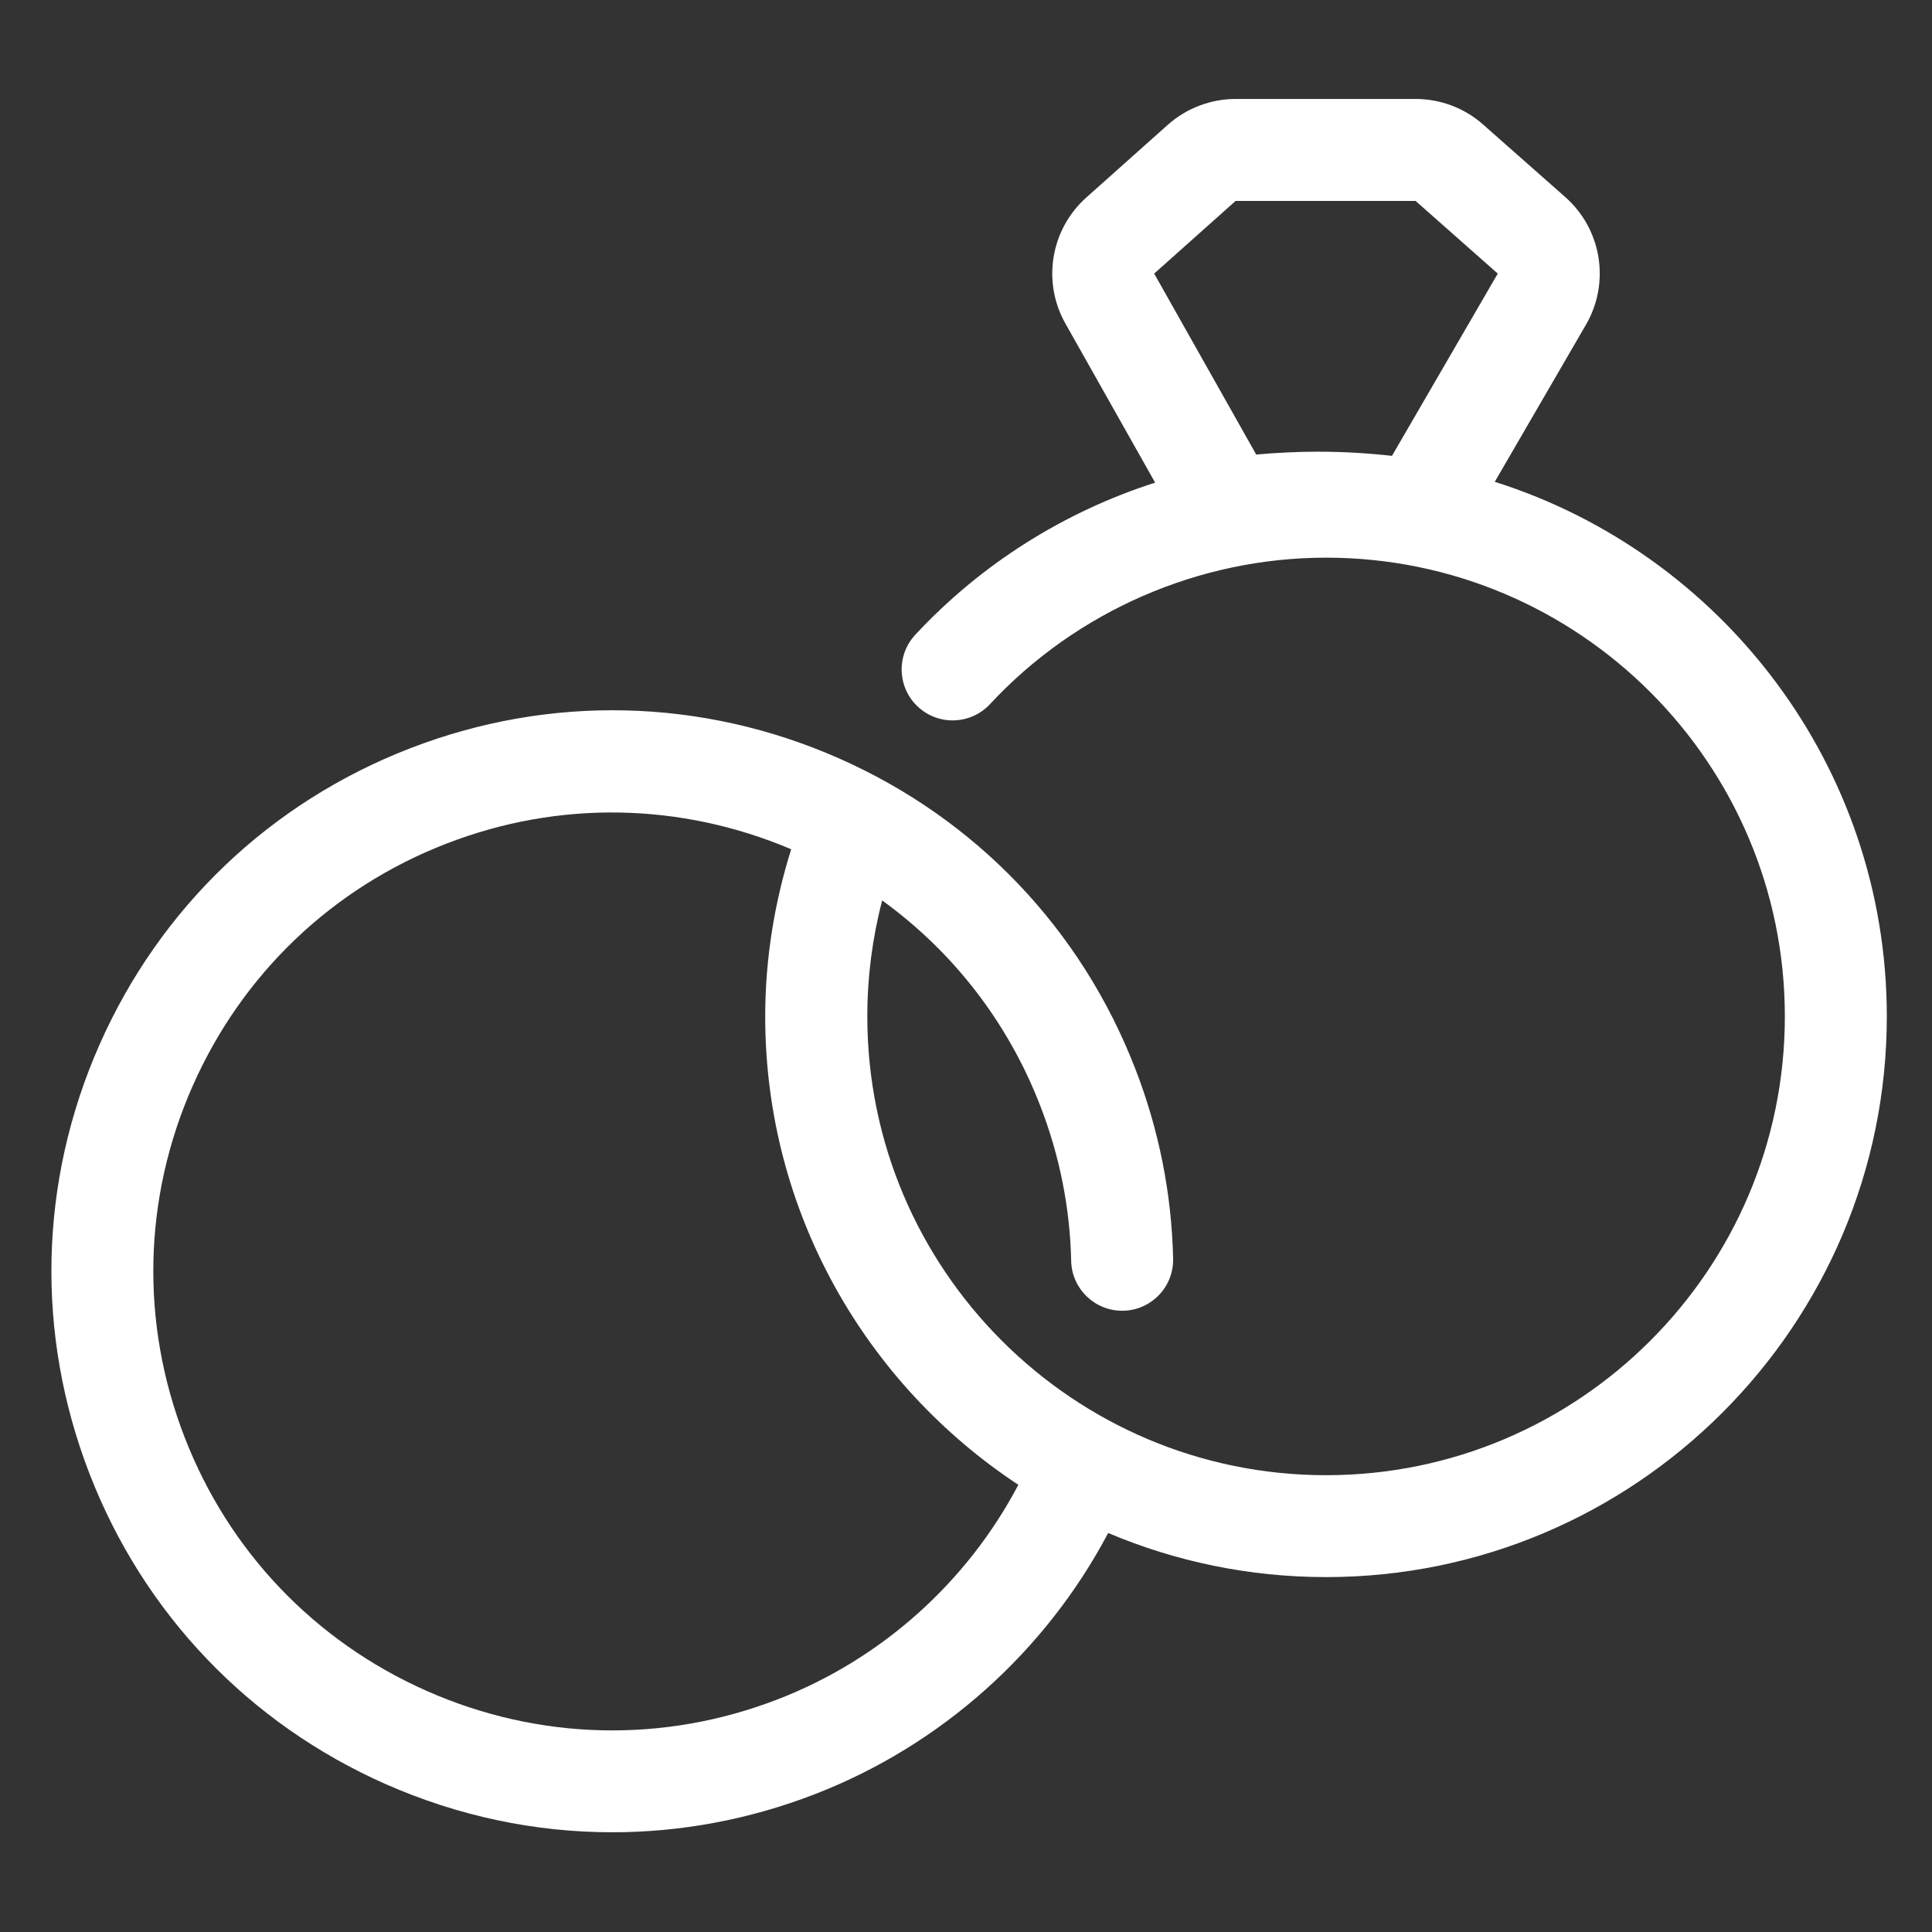
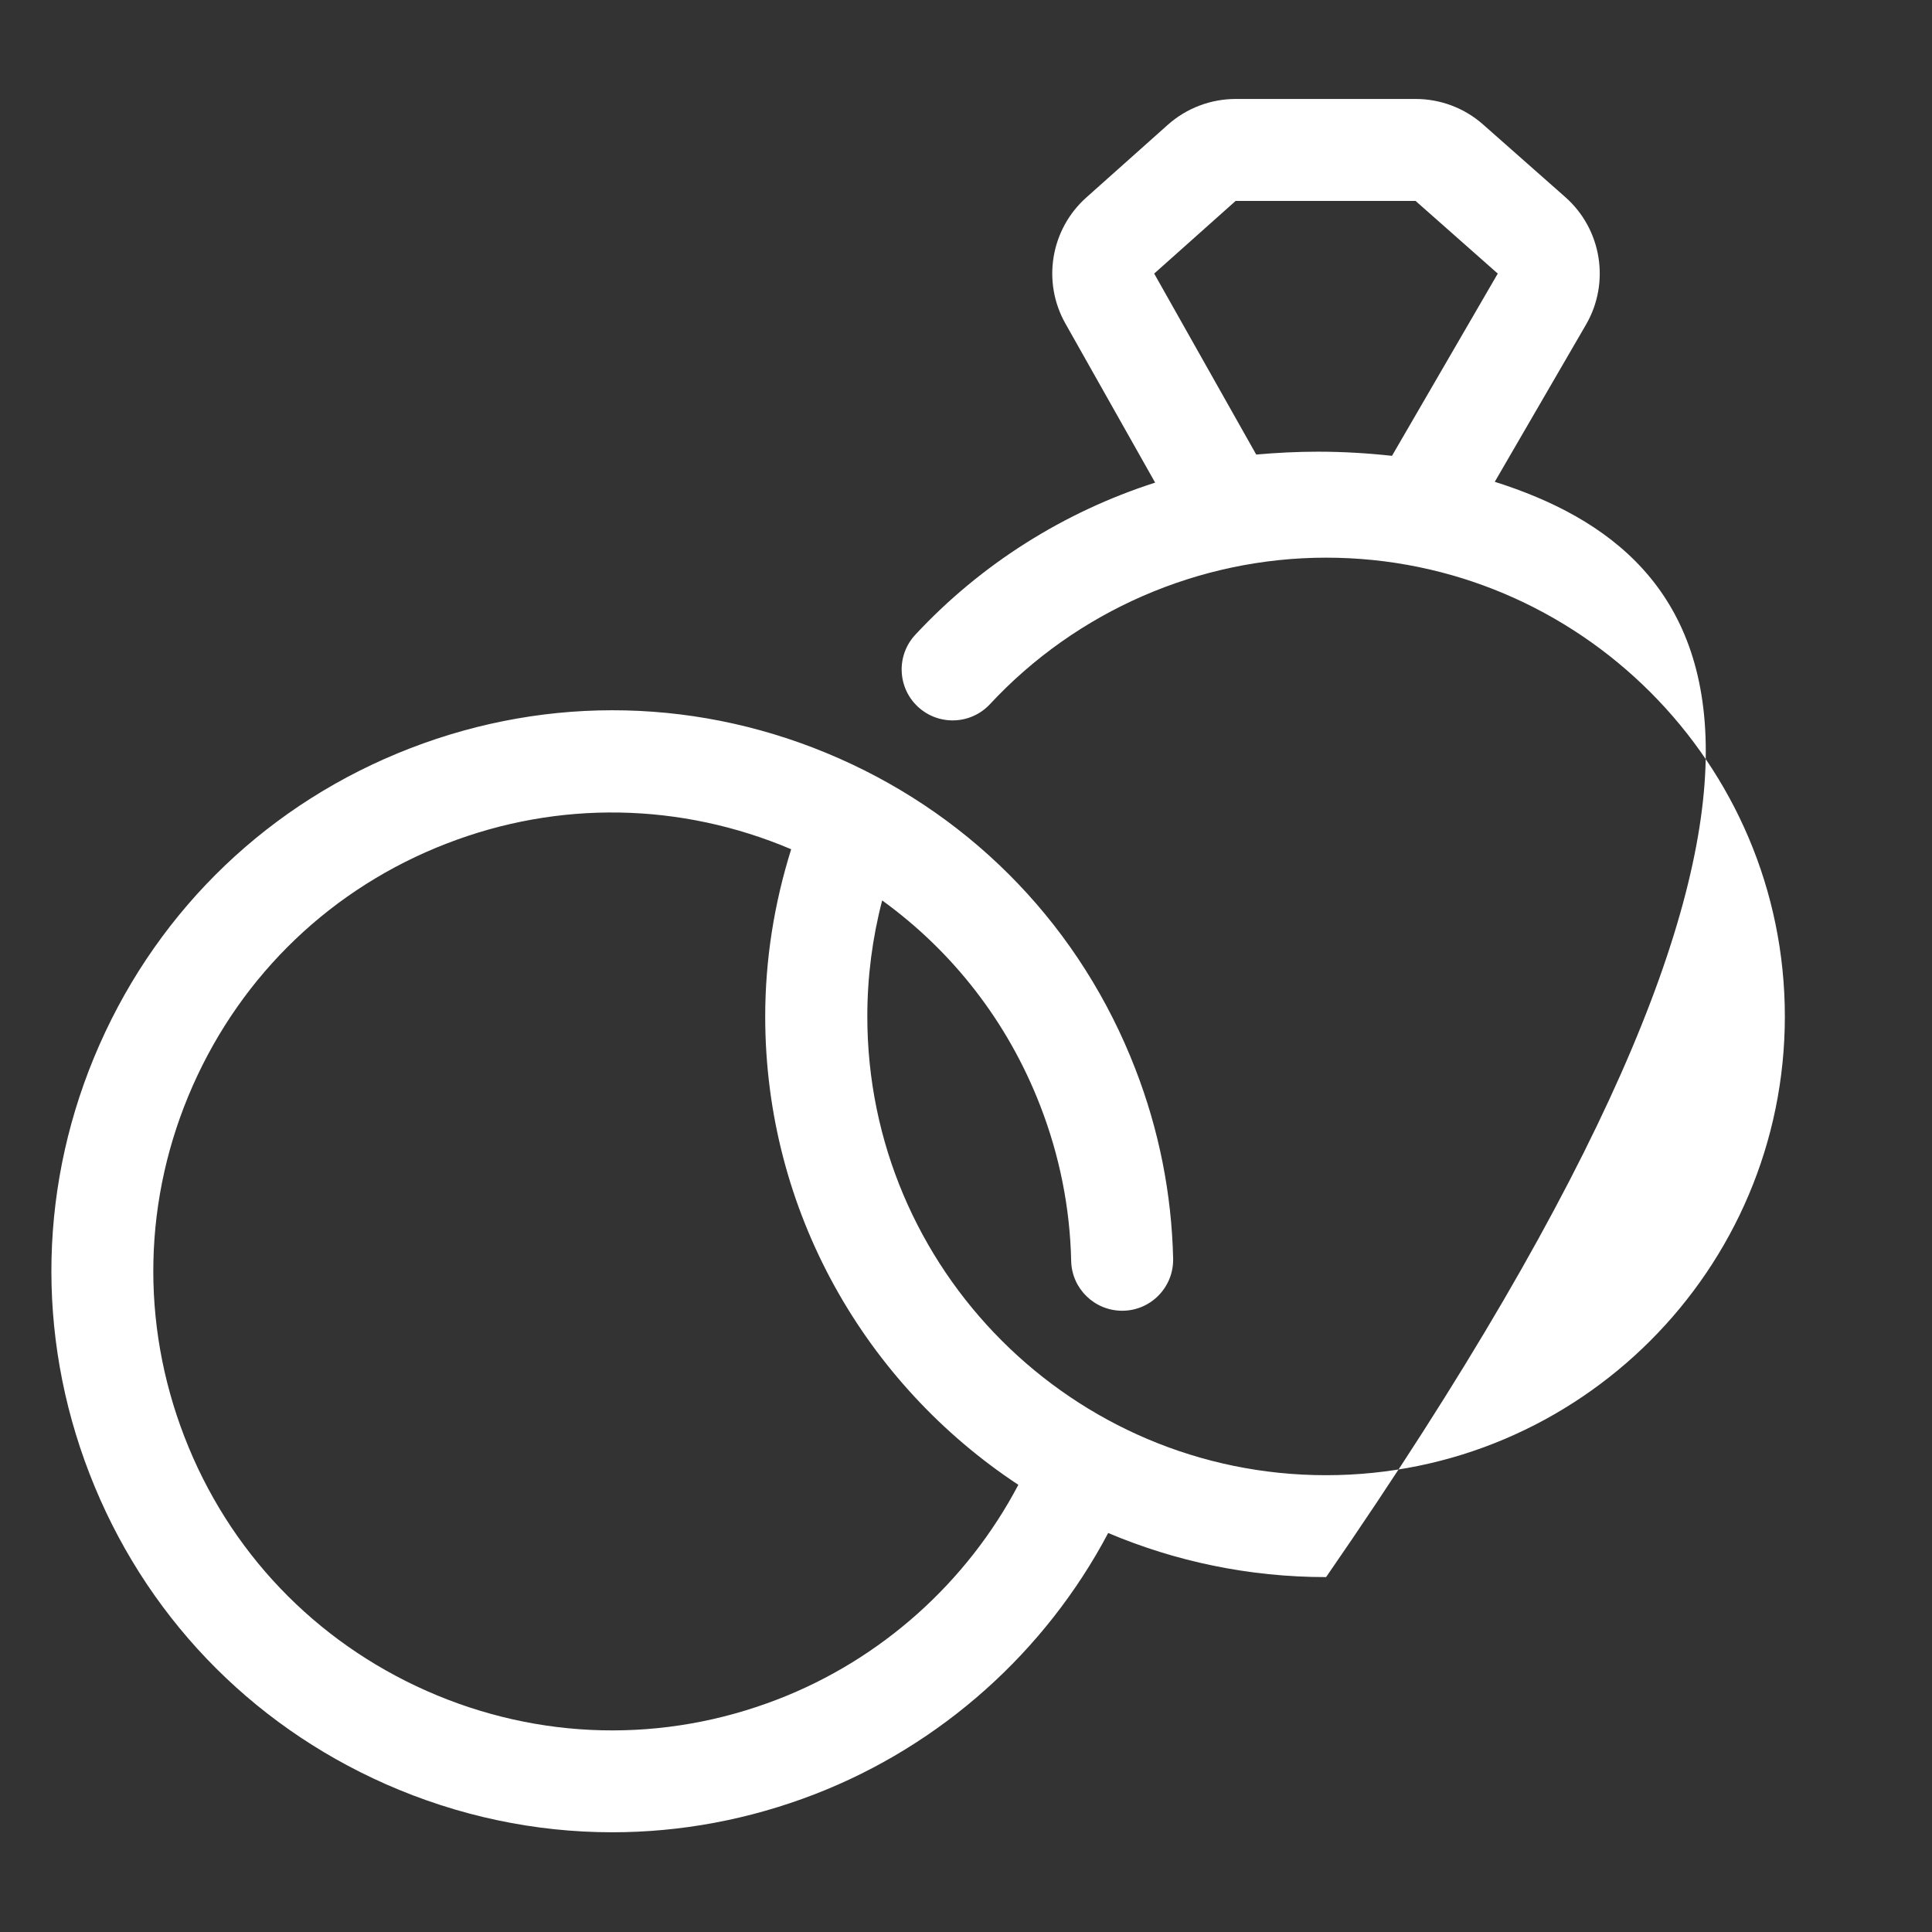
<svg xmlns="http://www.w3.org/2000/svg" version="1.1" id="Laag_1" x="0px" y="0px" viewBox="0 0 283.46 283.46" style="enable-background:new 0 0 283.46 283.46;" xml:space="preserve">
  <rect x="0" y="0" width="283.46" height="283.46" fill="#333333" stroke="none" />
  <style type="text/css">
	.st0{fill:#FFFFFF;}
</style>
-   <path class="st0" d="M219.31,70.69l13.38-23.05c3.58-6.16,2.31-14-3.03-18.72L217.6,18.27c-2.73-2.42-6.26-3.75-9.9-3.75h-26.4  c-3.67,0-7.22,1.35-9.96,3.79l-11.95,10.66c-5.25,4.68-6.53,12.39-3.07,18.51l13.16,23.33c-13.33,4.28-25.51,11.91-35.19,22.32  c-2.81,3.02-2.64,7.76,0.39,10.57c3.02,2.8,7.75,2.64,10.57-0.39c12.7-13.66,30.67-21.49,49.31-21.49  c37.12,0,67.31,30.19,67.31,67.31s-30.19,67.31-67.31,67.31s-67.31-30.19-67.31-67.31c0-5.79,0.74-11.49,2.18-17.02  c10.4,7.53,18.45,17.87,23.19,30.12c2.84,7.32,4.37,14.98,4.54,22.77c0.09,4.08,3.43,7.31,7.48,7.31c0.05,0,0.11,0,0.17,0  c4.13-0.09,7.4-3.52,7.31-7.65c-0.22-9.54-2.08-18.9-5.55-27.84c-7.93-20.49-23.37-36.67-43.47-45.55  c-20.09-8.87-42.45-9.41-62.95-1.47c-20.49,7.93-36.67,23.37-45.55,43.47s-9.4,42.46-1.47,62.95c7.93,20.49,23.37,36.67,43.47,45.55  c10.65,4.7,21.93,7.06,33.23,7.06c10.04,0,20.09-1.86,29.73-5.59c18.51-7.17,33.82-20.9,43.03-38.32  c9.83,4.16,20.64,6.47,31.97,6.47c45.36,0,82.27-36.91,82.27-82.27C276.82,112.4,252.61,81.23,219.31,70.69z M181.29,29.48h26.4  l12.06,10.66l-15.52,26.74c-3.56-0.39-7.18-0.61-10.88-0.61c-3.06,0-6.07,0.16-9.04,0.42l-14.97-26.55L181.29,29.48z M114.14,249.31  c-16.76,6.49-35.06,6.06-51.51-1.21c-16.44-7.27-29.08-20.5-35.56-37.27c-6.49-16.76-6.07-35.06,1.2-51.51  c7.27-16.44,20.5-29.08,37.27-35.56c16.44-6.37,34.35-6.03,50.54,0.84c-2.48,7.92-3.81,16.15-3.81,24.54  c0,28.7,14.8,53.98,37.14,68.71C141.88,232.15,129.33,243.43,114.14,249.31z" />
+   <path class="st0" d="M219.31,70.69l13.38-23.05c3.58-6.16,2.31-14-3.03-18.72L217.6,18.27c-2.73-2.42-6.26-3.75-9.9-3.75h-26.4  c-3.67,0-7.22,1.35-9.96,3.79l-11.95,10.66c-5.25,4.68-6.53,12.39-3.07,18.51l13.16,23.33c-13.33,4.28-25.51,11.91-35.19,22.32  c-2.81,3.02-2.64,7.76,0.39,10.57c3.02,2.8,7.75,2.64,10.57-0.39c12.7-13.66,30.67-21.49,49.31-21.49  c37.12,0,67.31,30.19,67.31,67.31s-30.19,67.31-67.31,67.31s-67.31-30.19-67.31-67.31c0-5.79,0.74-11.49,2.18-17.02  c10.4,7.53,18.45,17.87,23.19,30.12c2.84,7.32,4.37,14.98,4.54,22.77c0.09,4.08,3.43,7.31,7.48,7.31c0.05,0,0.11,0,0.17,0  c4.13-0.09,7.4-3.52,7.31-7.65c-0.22-9.54-2.08-18.9-5.55-27.84c-7.93-20.49-23.37-36.67-43.47-45.55  c-20.09-8.87-42.45-9.41-62.95-1.47c-20.49,7.93-36.67,23.37-45.55,43.47s-9.4,42.46-1.47,62.95c7.93,20.49,23.37,36.67,43.47,45.55  c10.65,4.7,21.93,7.06,33.23,7.06c10.04,0,20.09-1.86,29.73-5.59c18.51-7.17,33.82-20.9,43.03-38.32  c9.83,4.16,20.64,6.47,31.97,6.47C276.82,112.4,252.61,81.23,219.31,70.69z M181.29,29.48h26.4  l12.06,10.66l-15.52,26.74c-3.56-0.39-7.18-0.61-10.88-0.61c-3.06,0-6.07,0.16-9.04,0.42l-14.97-26.55L181.29,29.48z M114.14,249.31  c-16.76,6.49-35.06,6.06-51.51-1.21c-16.44-7.27-29.08-20.5-35.56-37.27c-6.49-16.76-6.07-35.06,1.2-51.51  c7.27-16.44,20.5-29.08,37.27-35.56c16.44-6.37,34.35-6.03,50.54,0.84c-2.48,7.92-3.81,16.15-3.81,24.54  c0,28.7,14.8,53.98,37.14,68.71C141.88,232.15,129.33,243.43,114.14,249.31z" />
</svg>